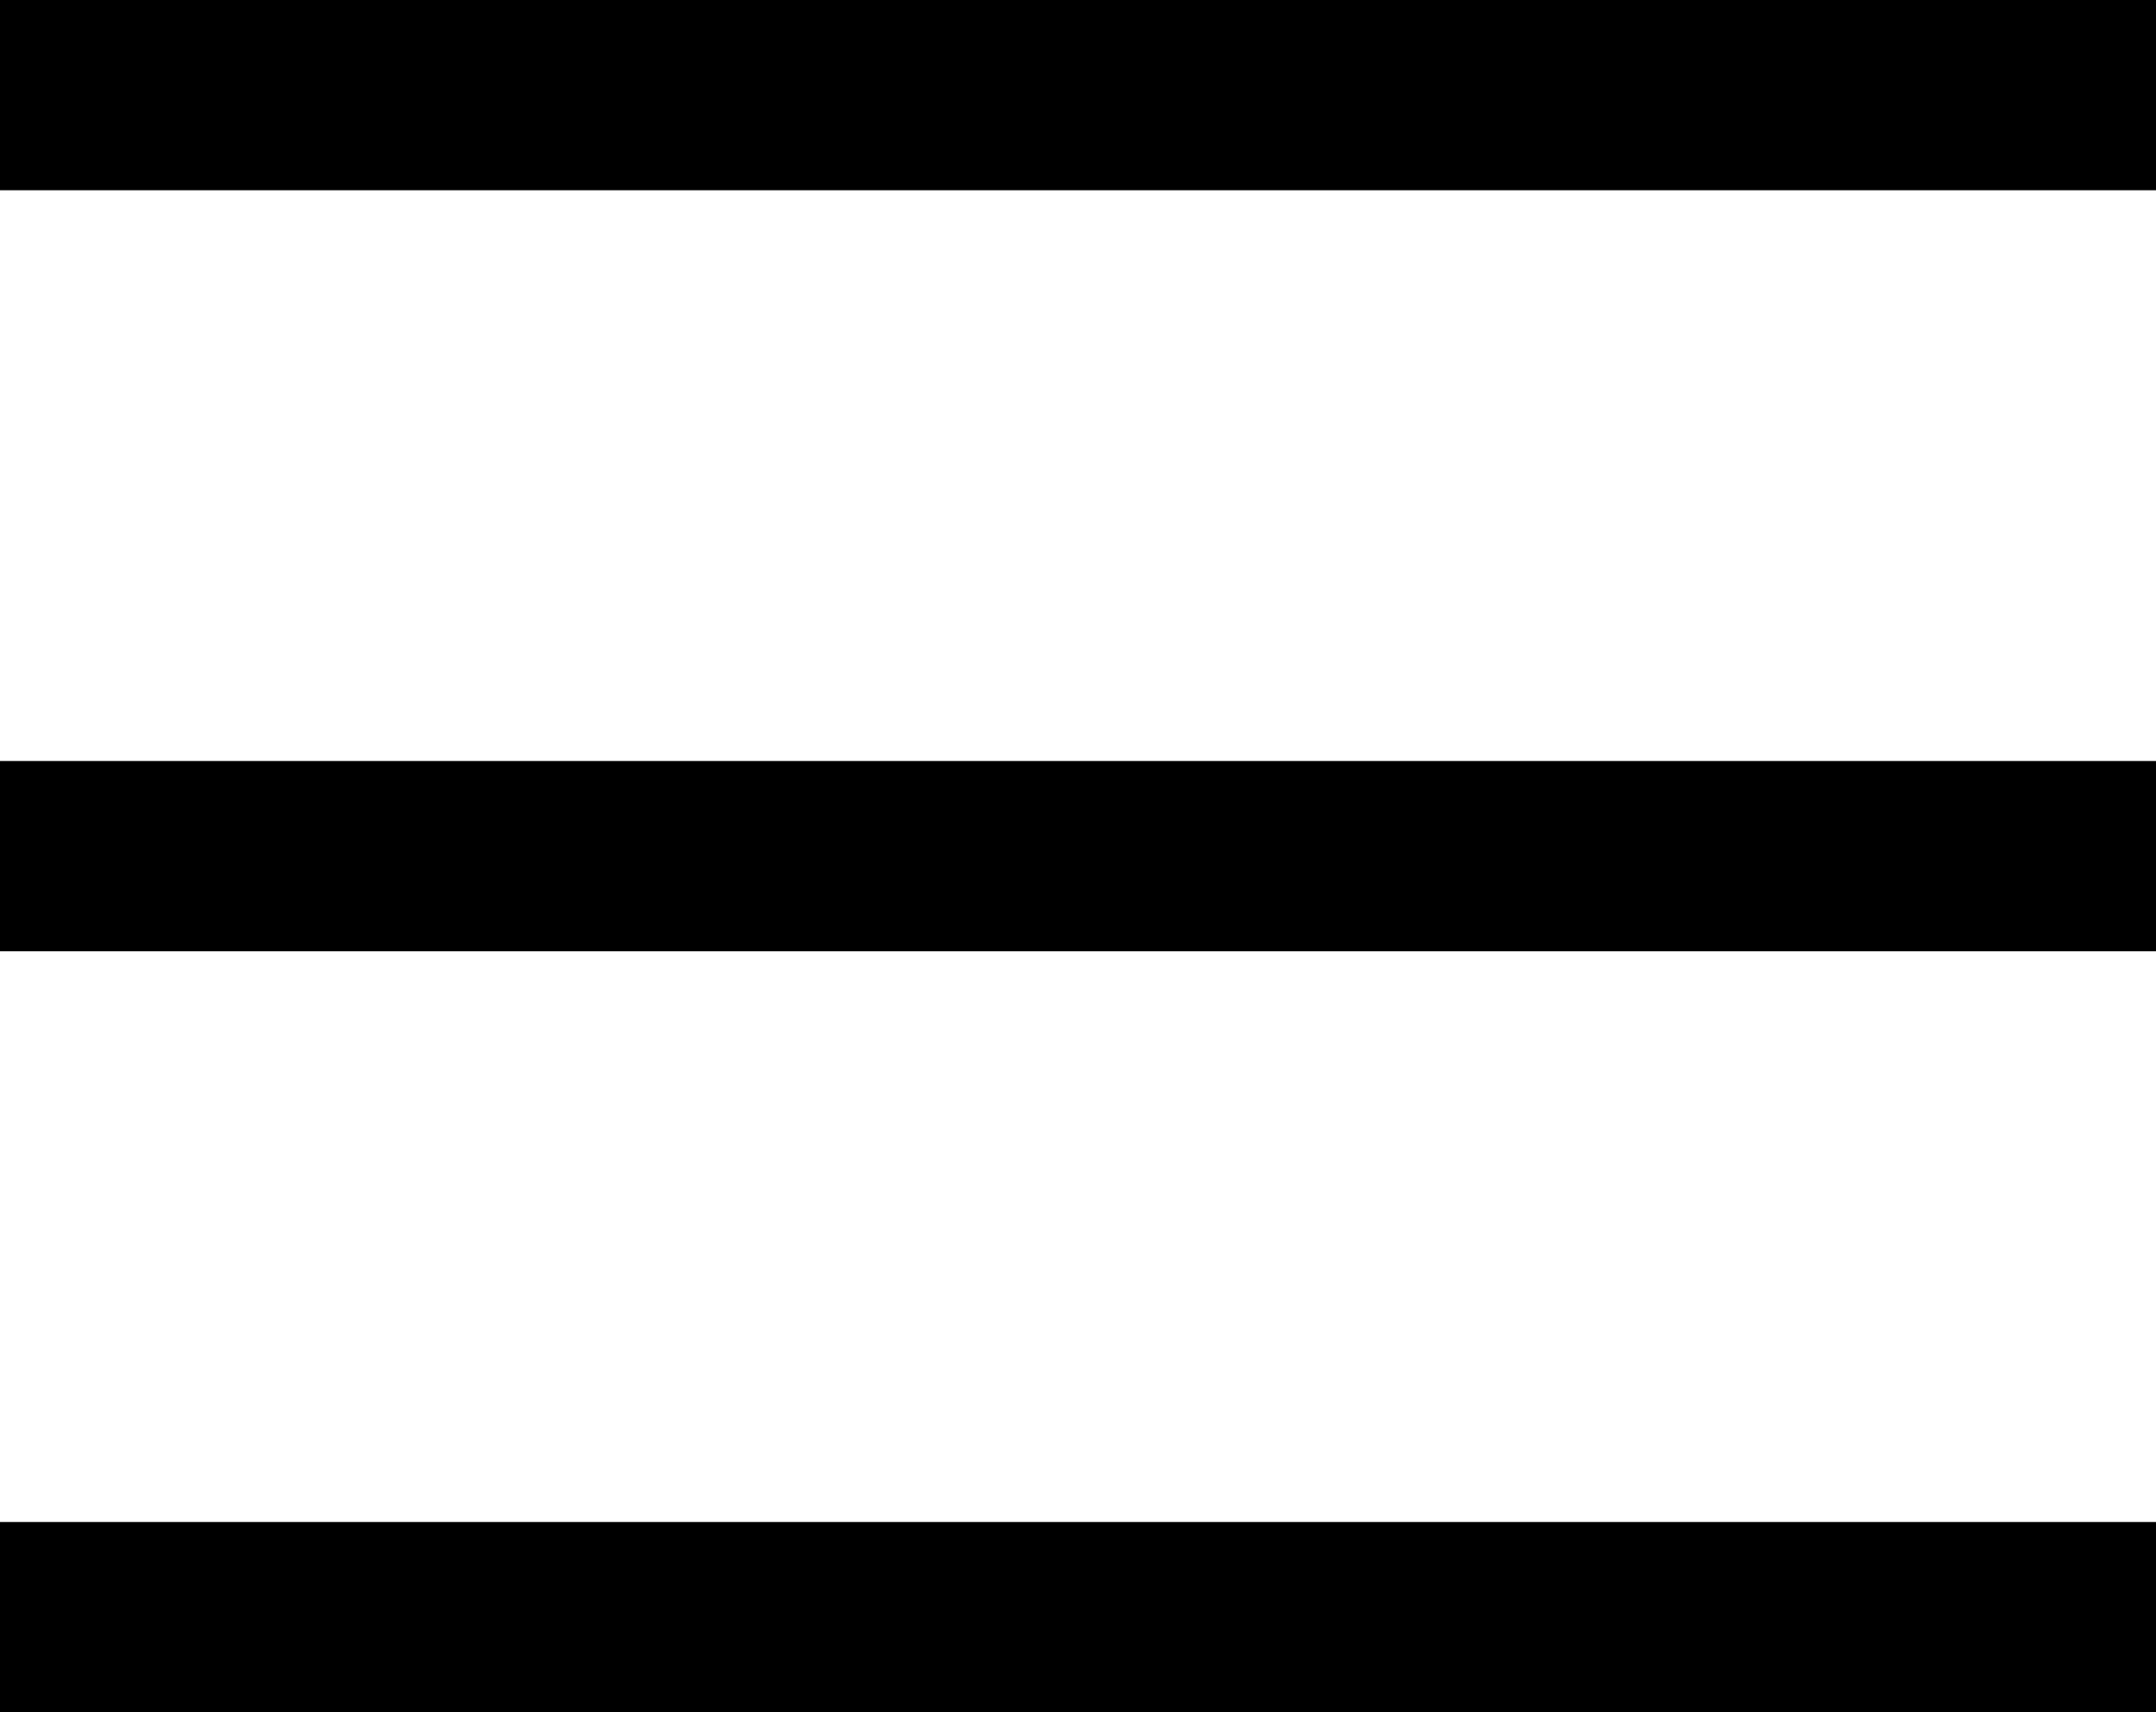
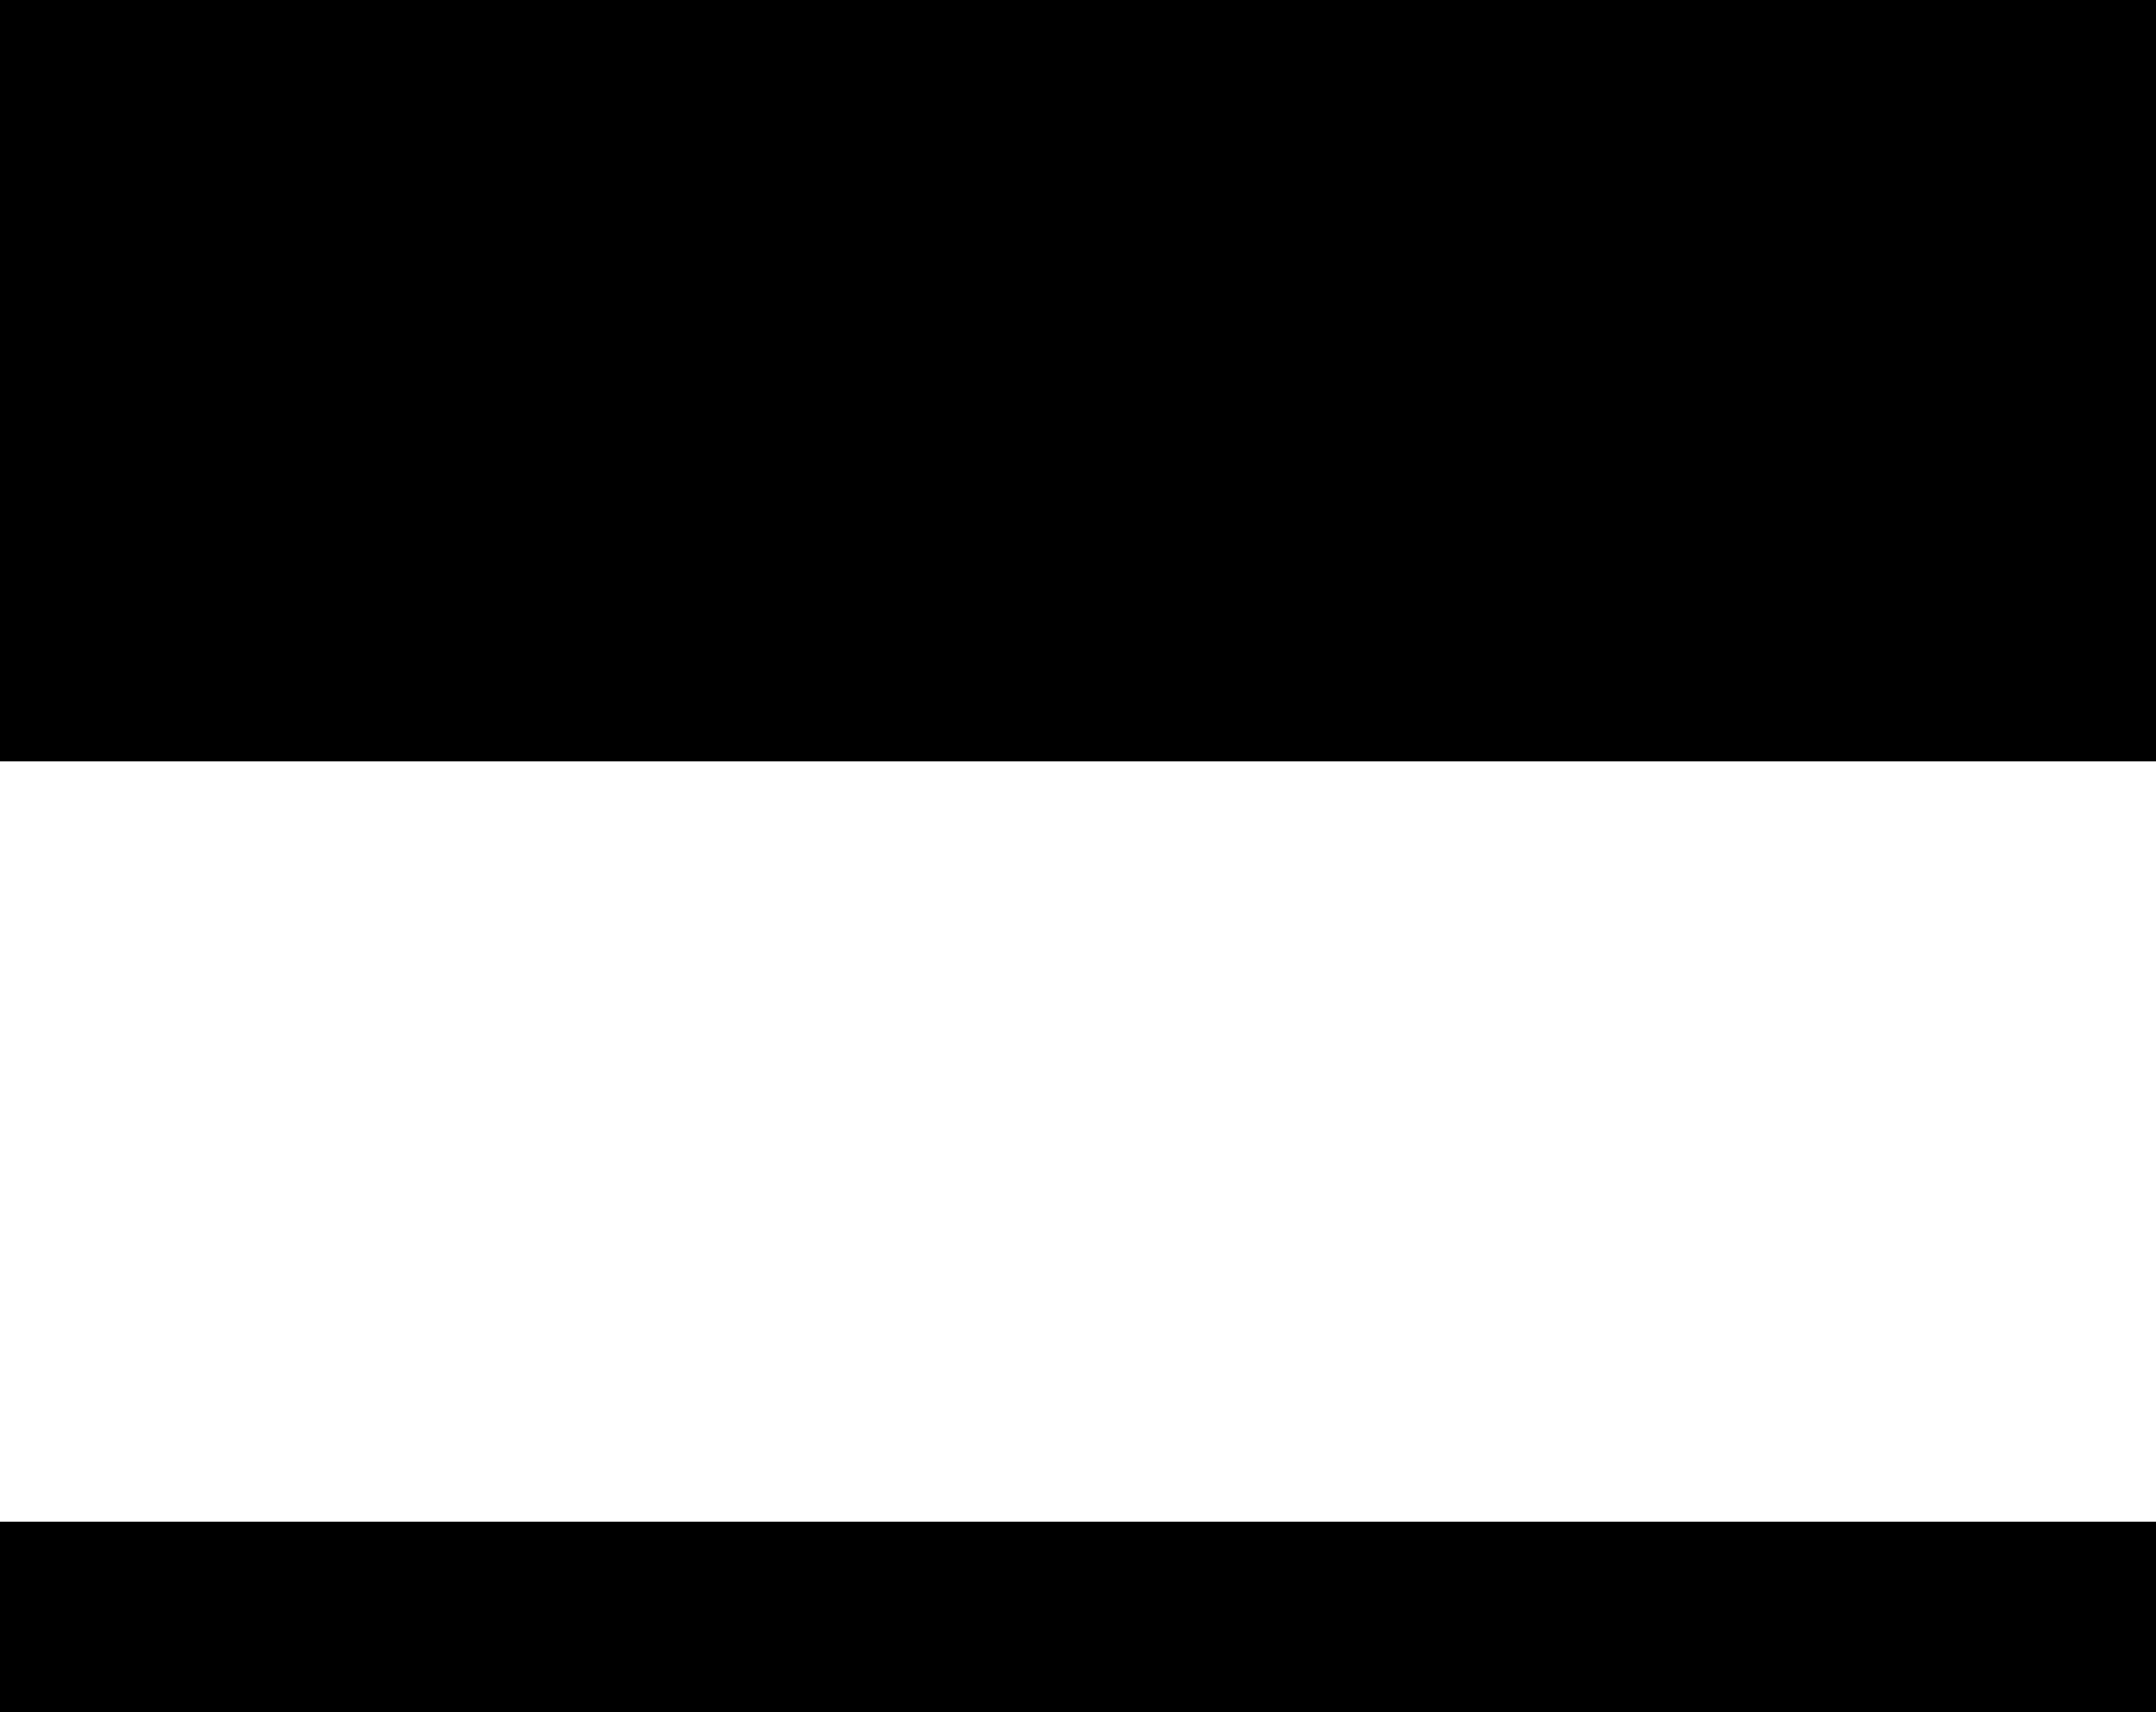
<svg xmlns="http://www.w3.org/2000/svg" width="34" height="27" viewBox="0 0 34 27" fill="none">
-   <path fill-rule="evenodd" clip-rule="evenodd" d="M34 3H0V0H34V3ZM34 15H0V12H34V15ZM0 27H34V24H0V27Z" fill="black" />
+   <path fill-rule="evenodd" clip-rule="evenodd" d="M34 3H0V0H34V3ZH0V12H34V15ZM0 27H34V24H0V27Z" fill="black" />
</svg>